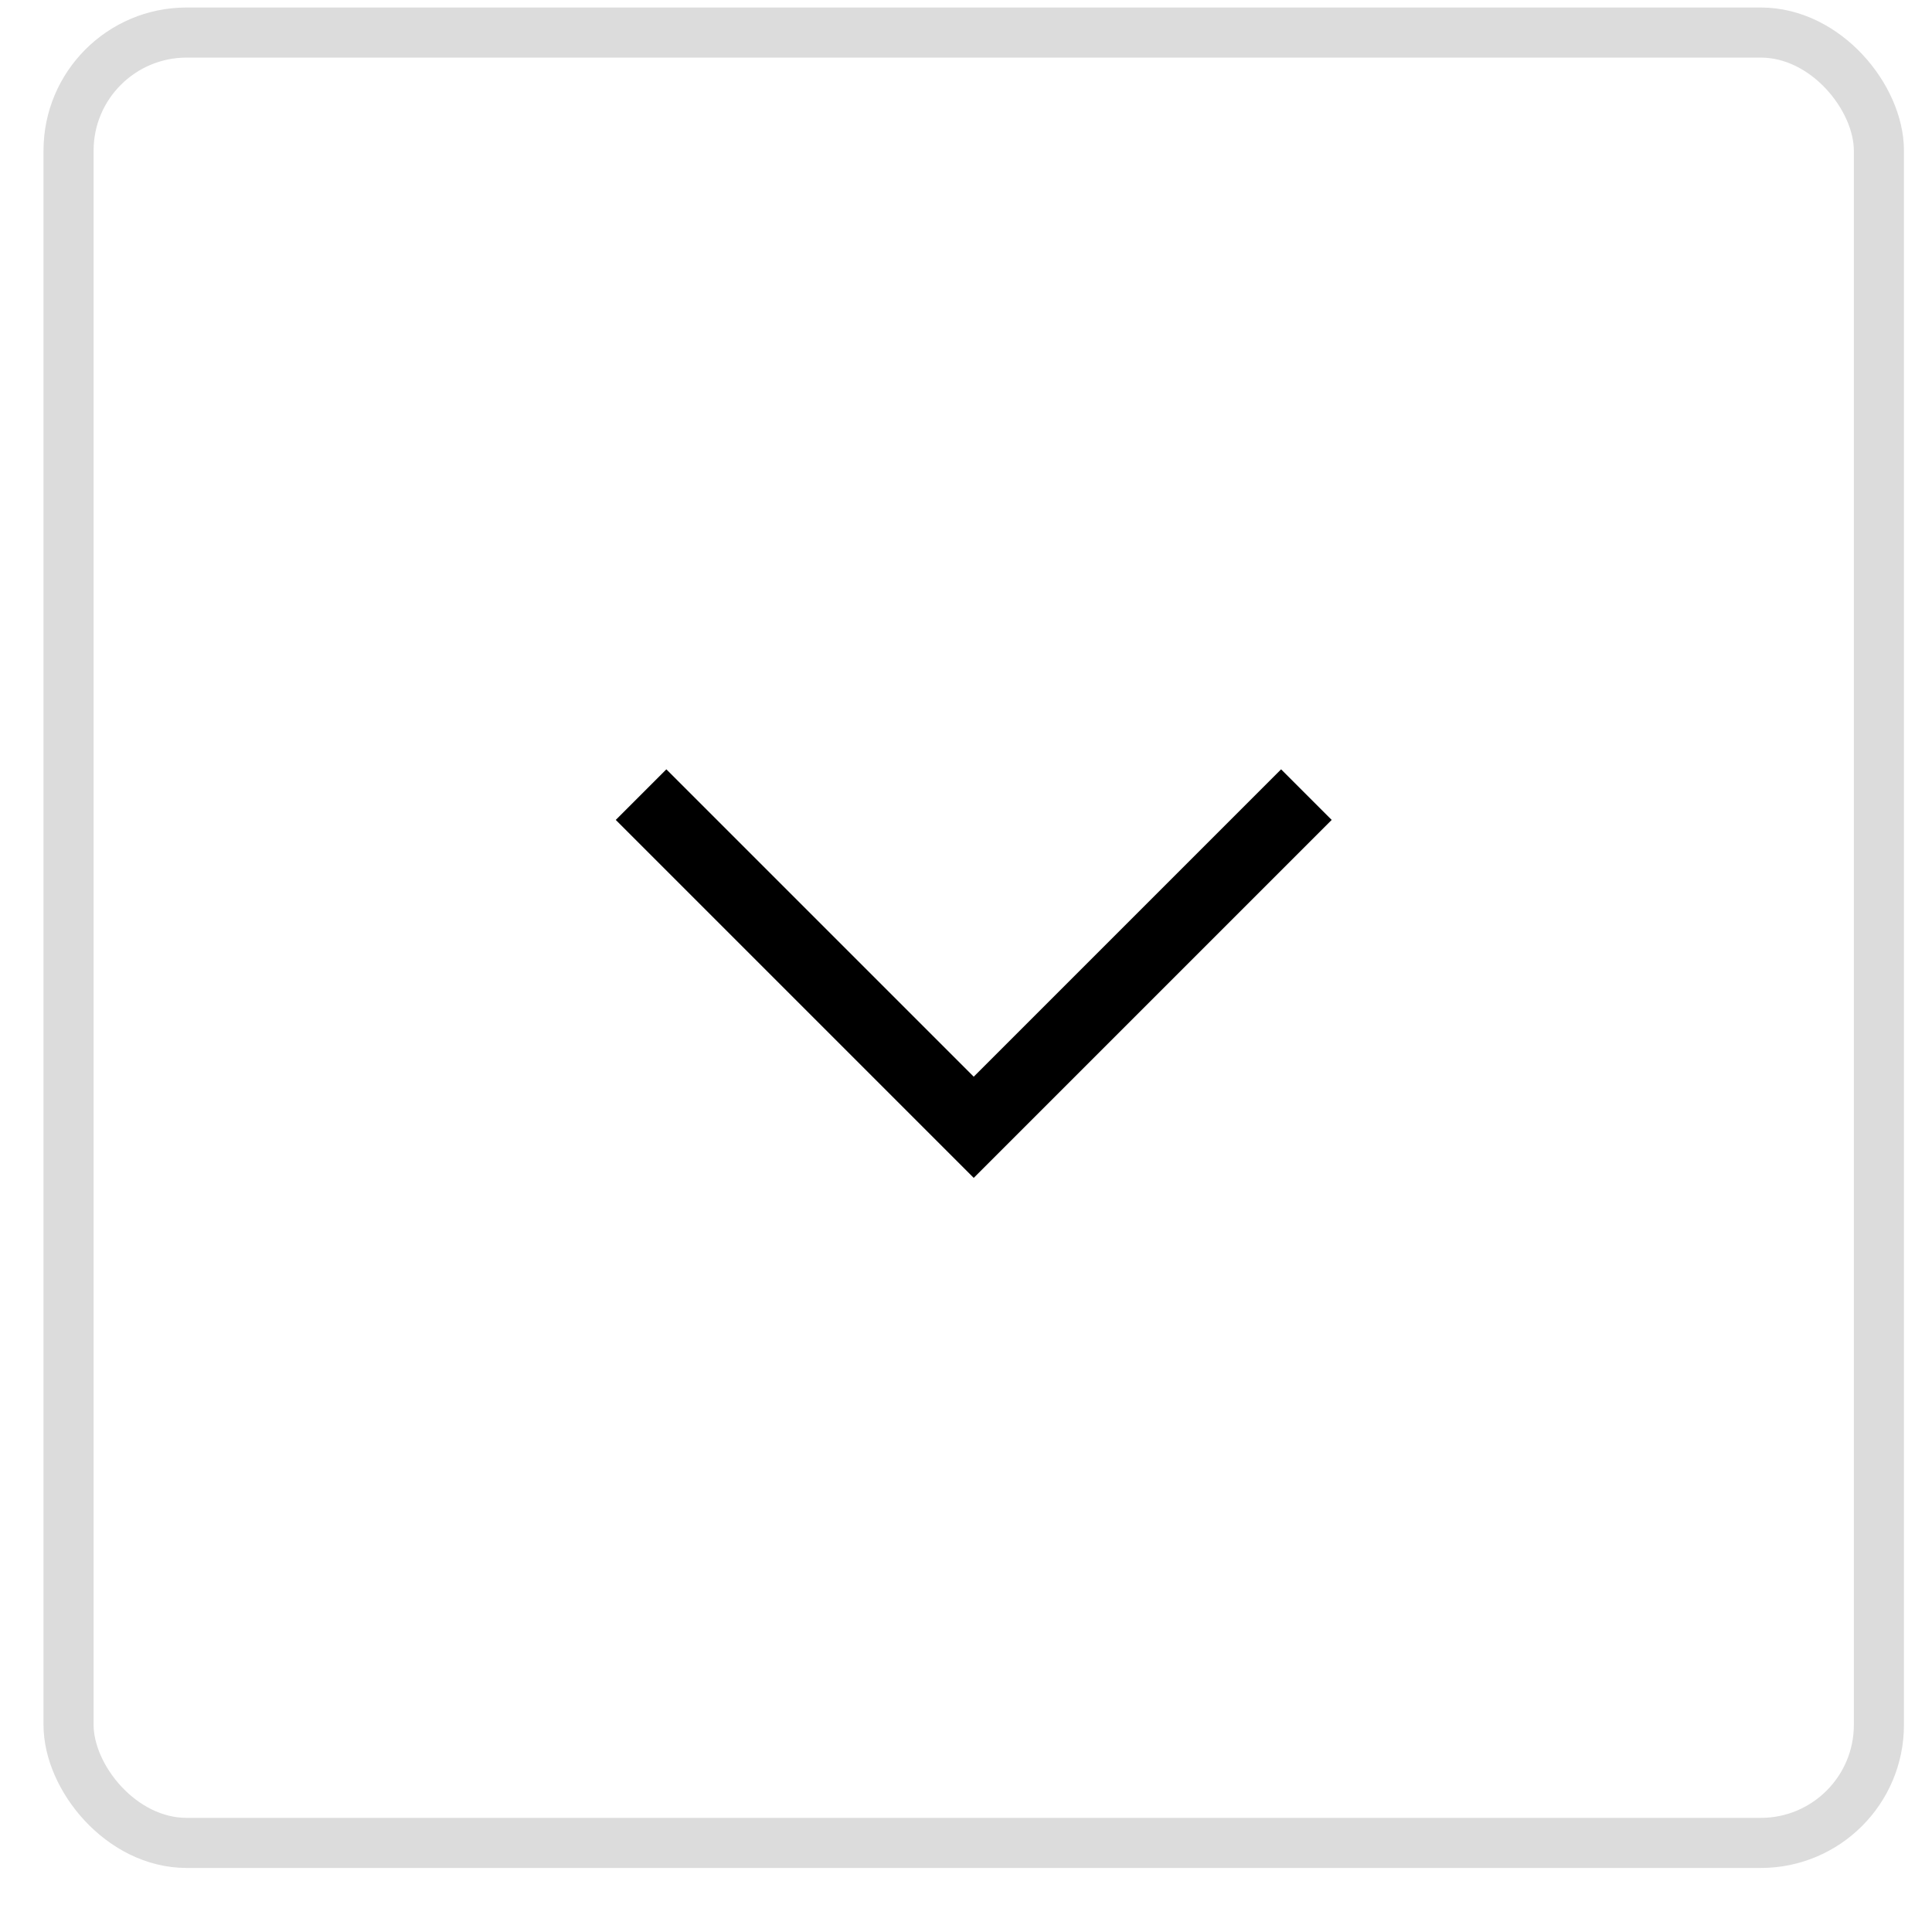
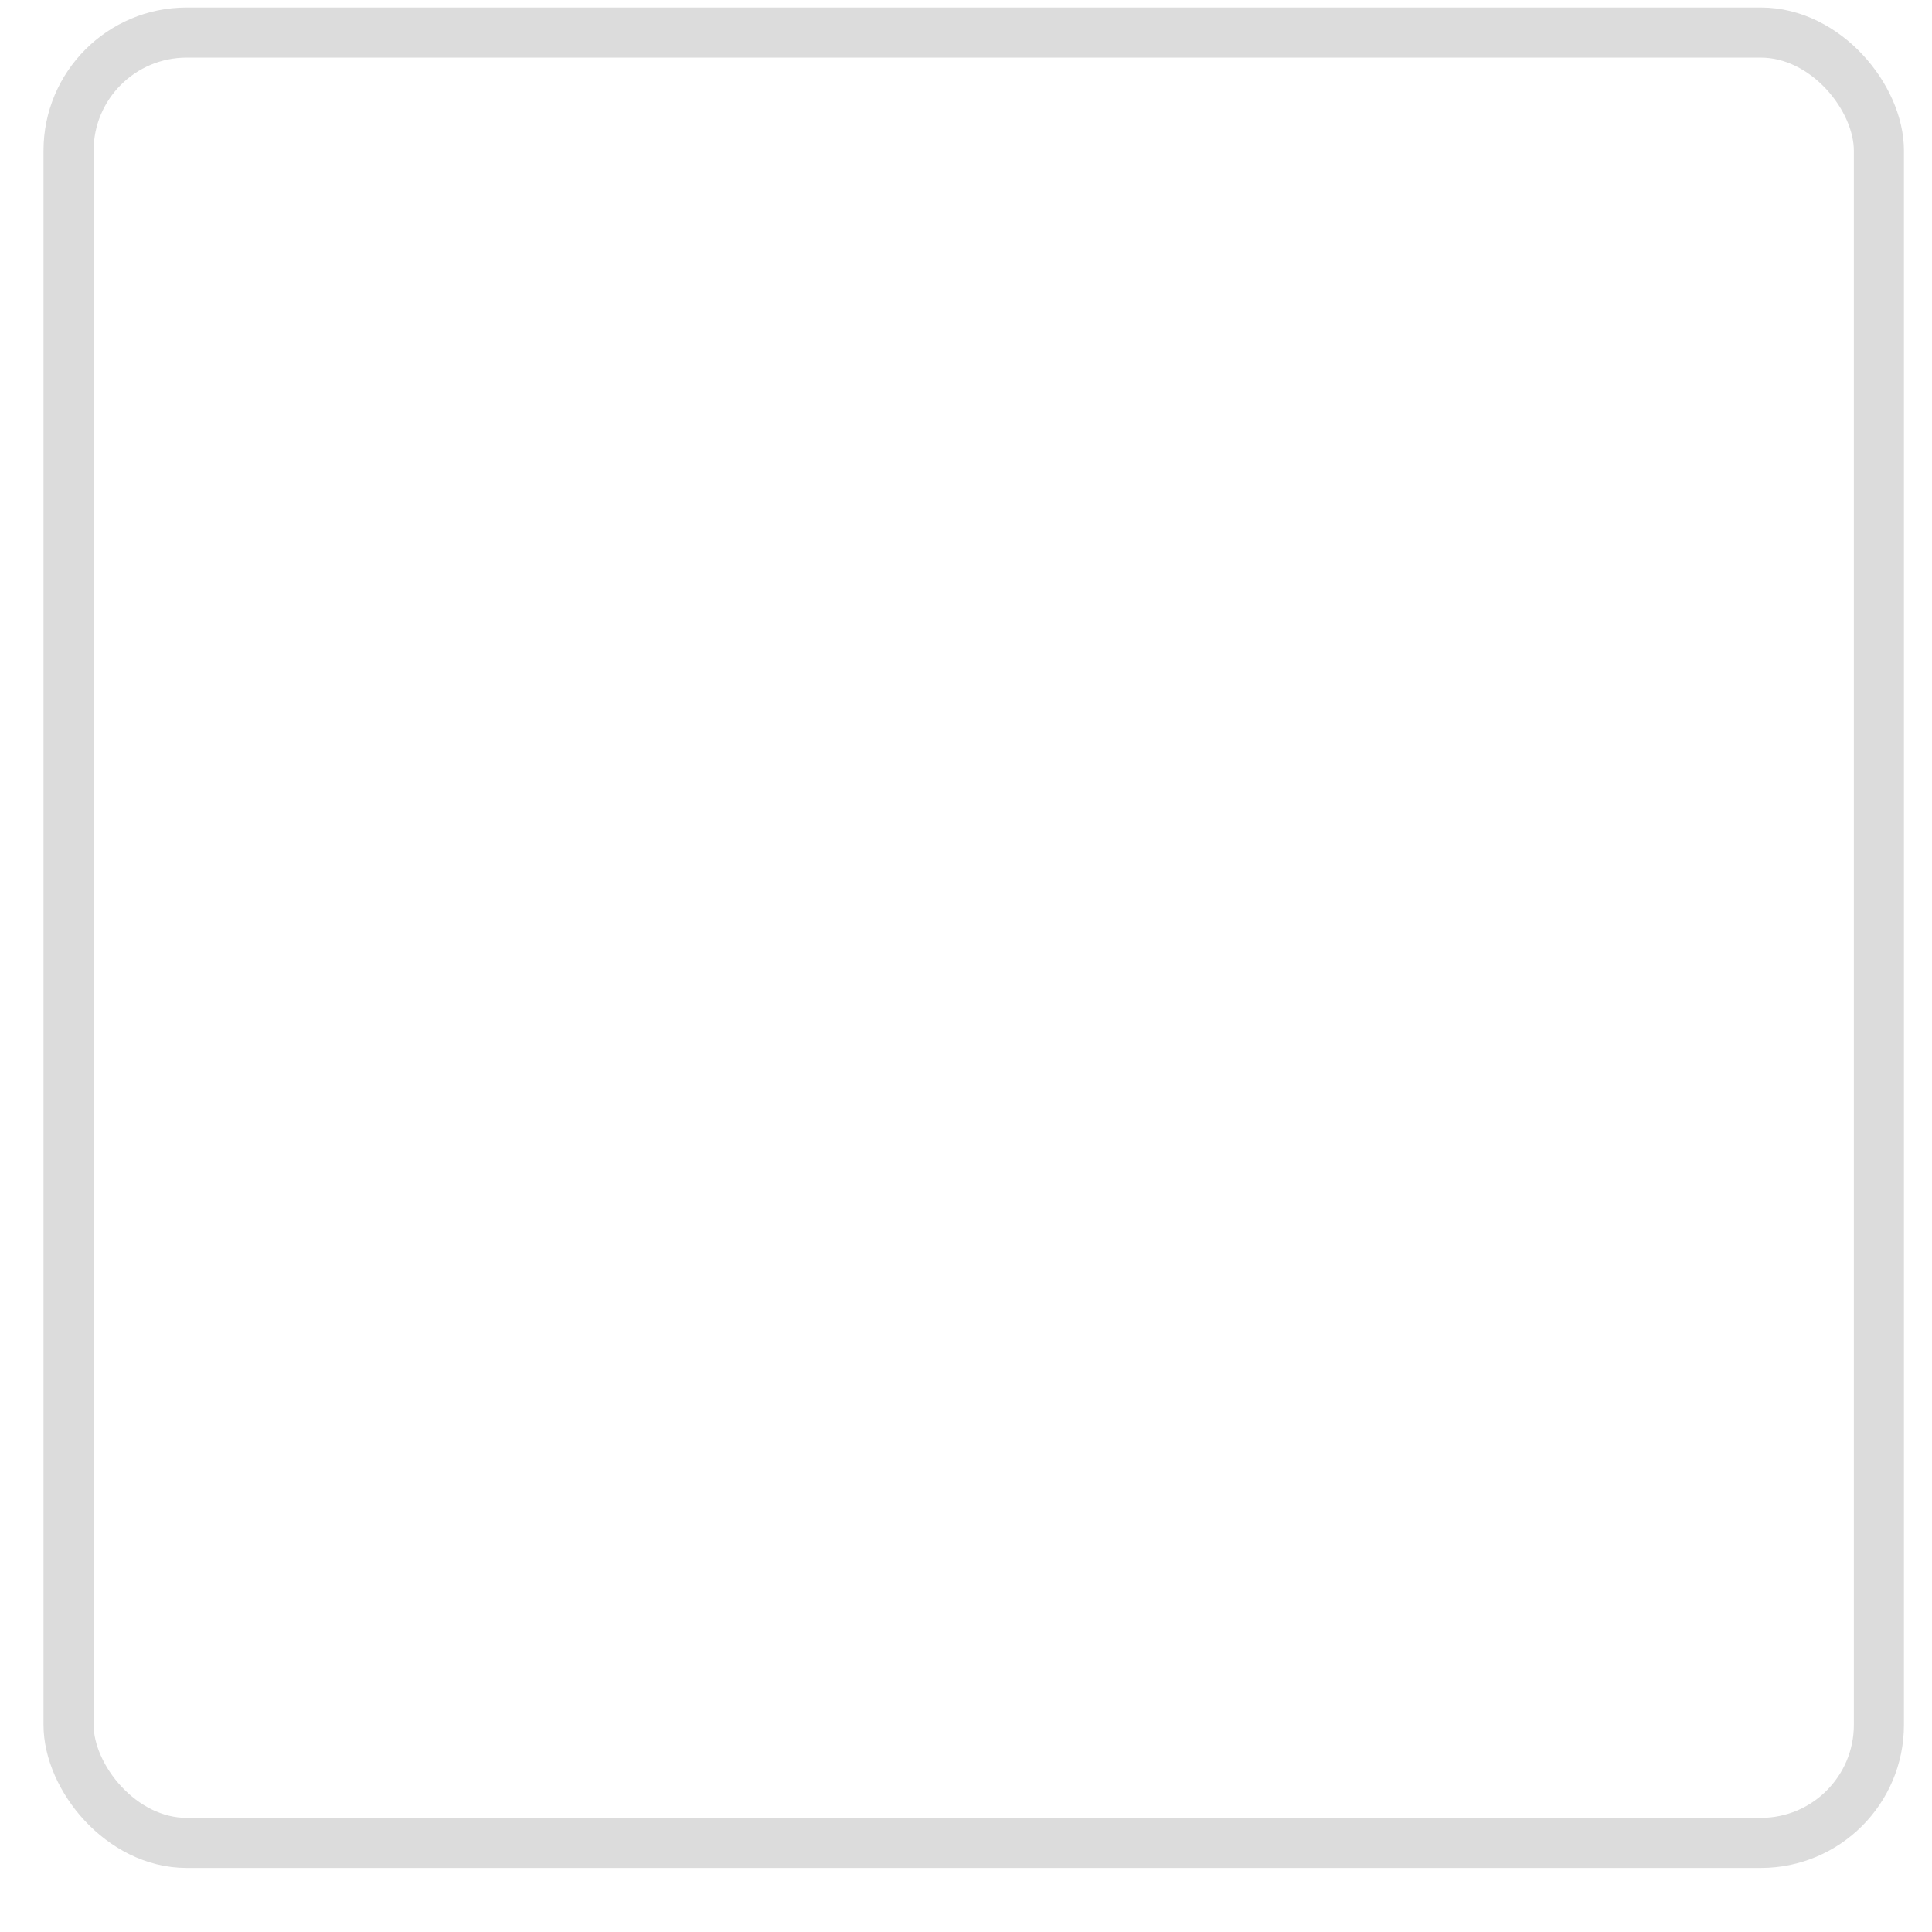
<svg xmlns="http://www.w3.org/2000/svg" width="27" height="27" viewBox="0 0 27 27" fill="none">
-   <path d="M8.959 11.105L13.608 15.754L18.257 11.105" stroke="black" />
  <rect x="0.958" y="0.455" width="25.3" height="25.3" rx="1.65" stroke="#DCDCDC" stroke-width="0.7" />
</svg>